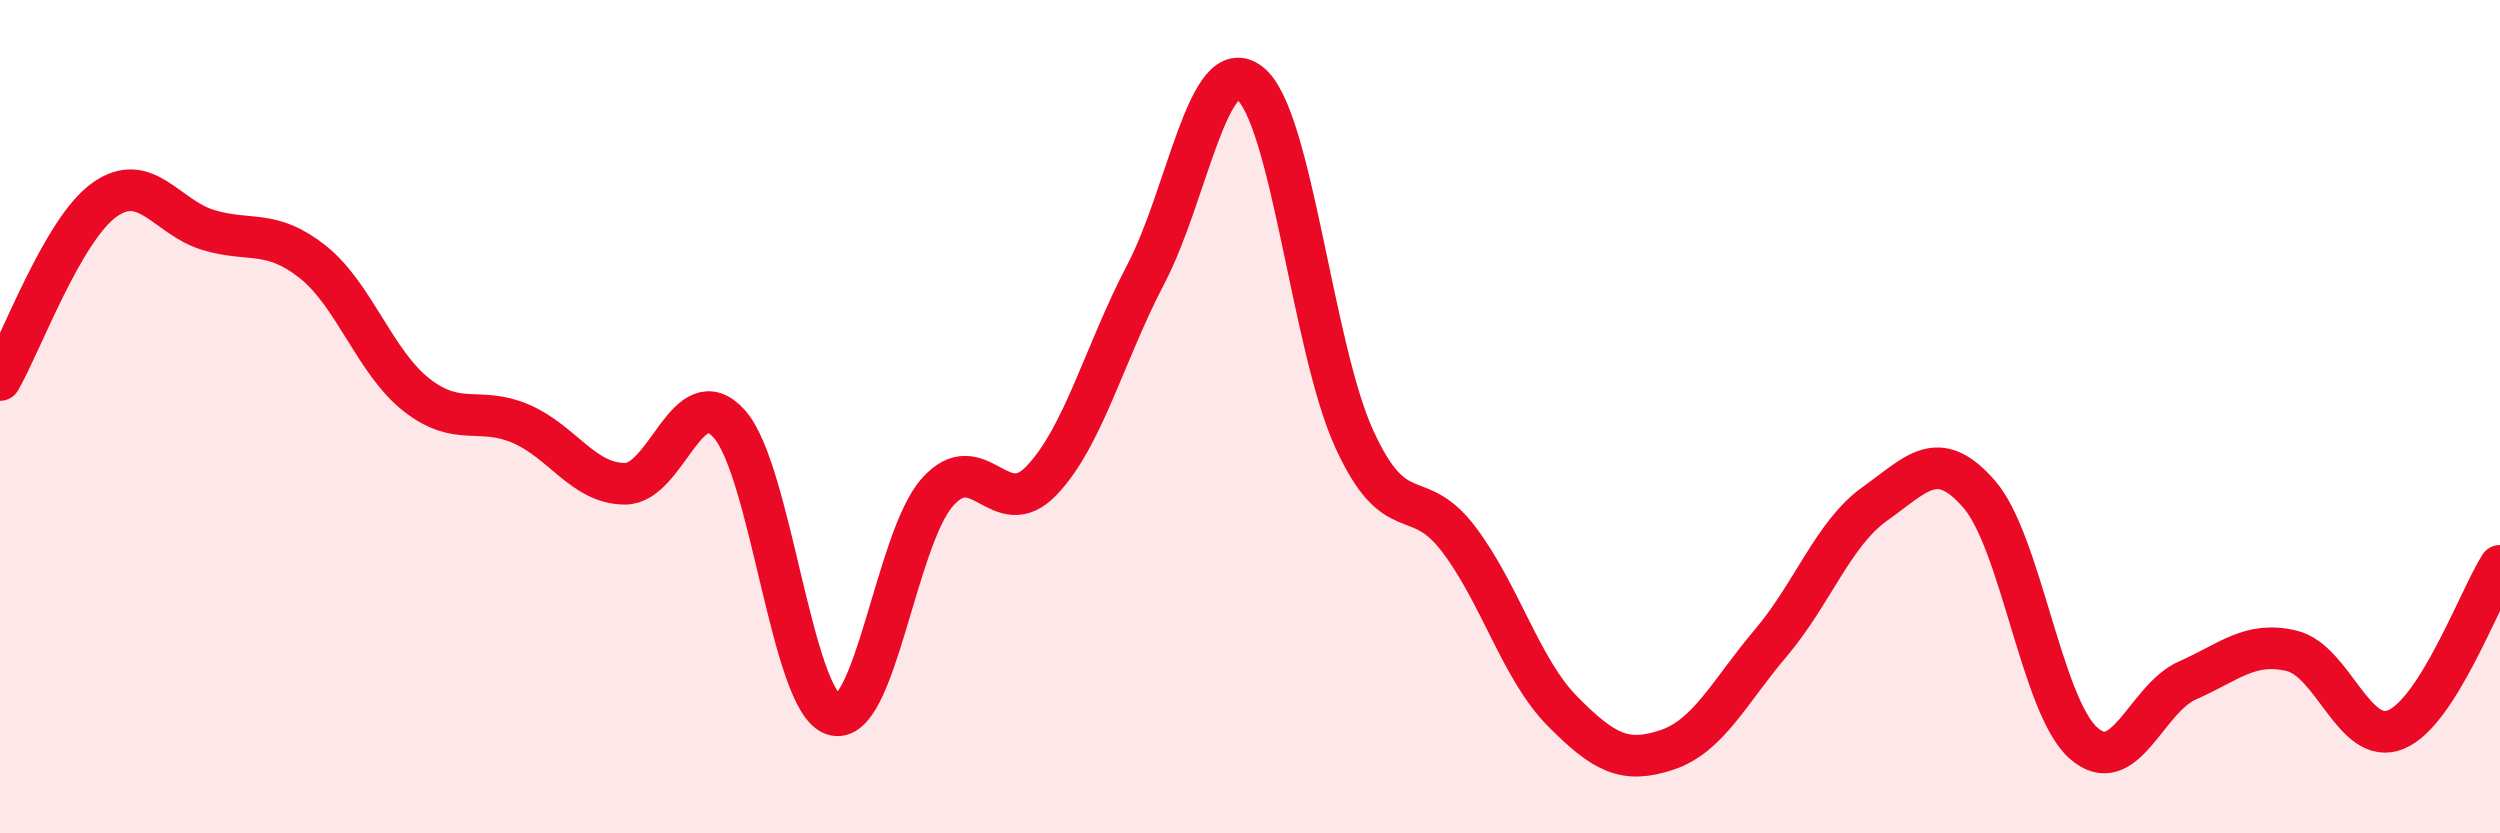
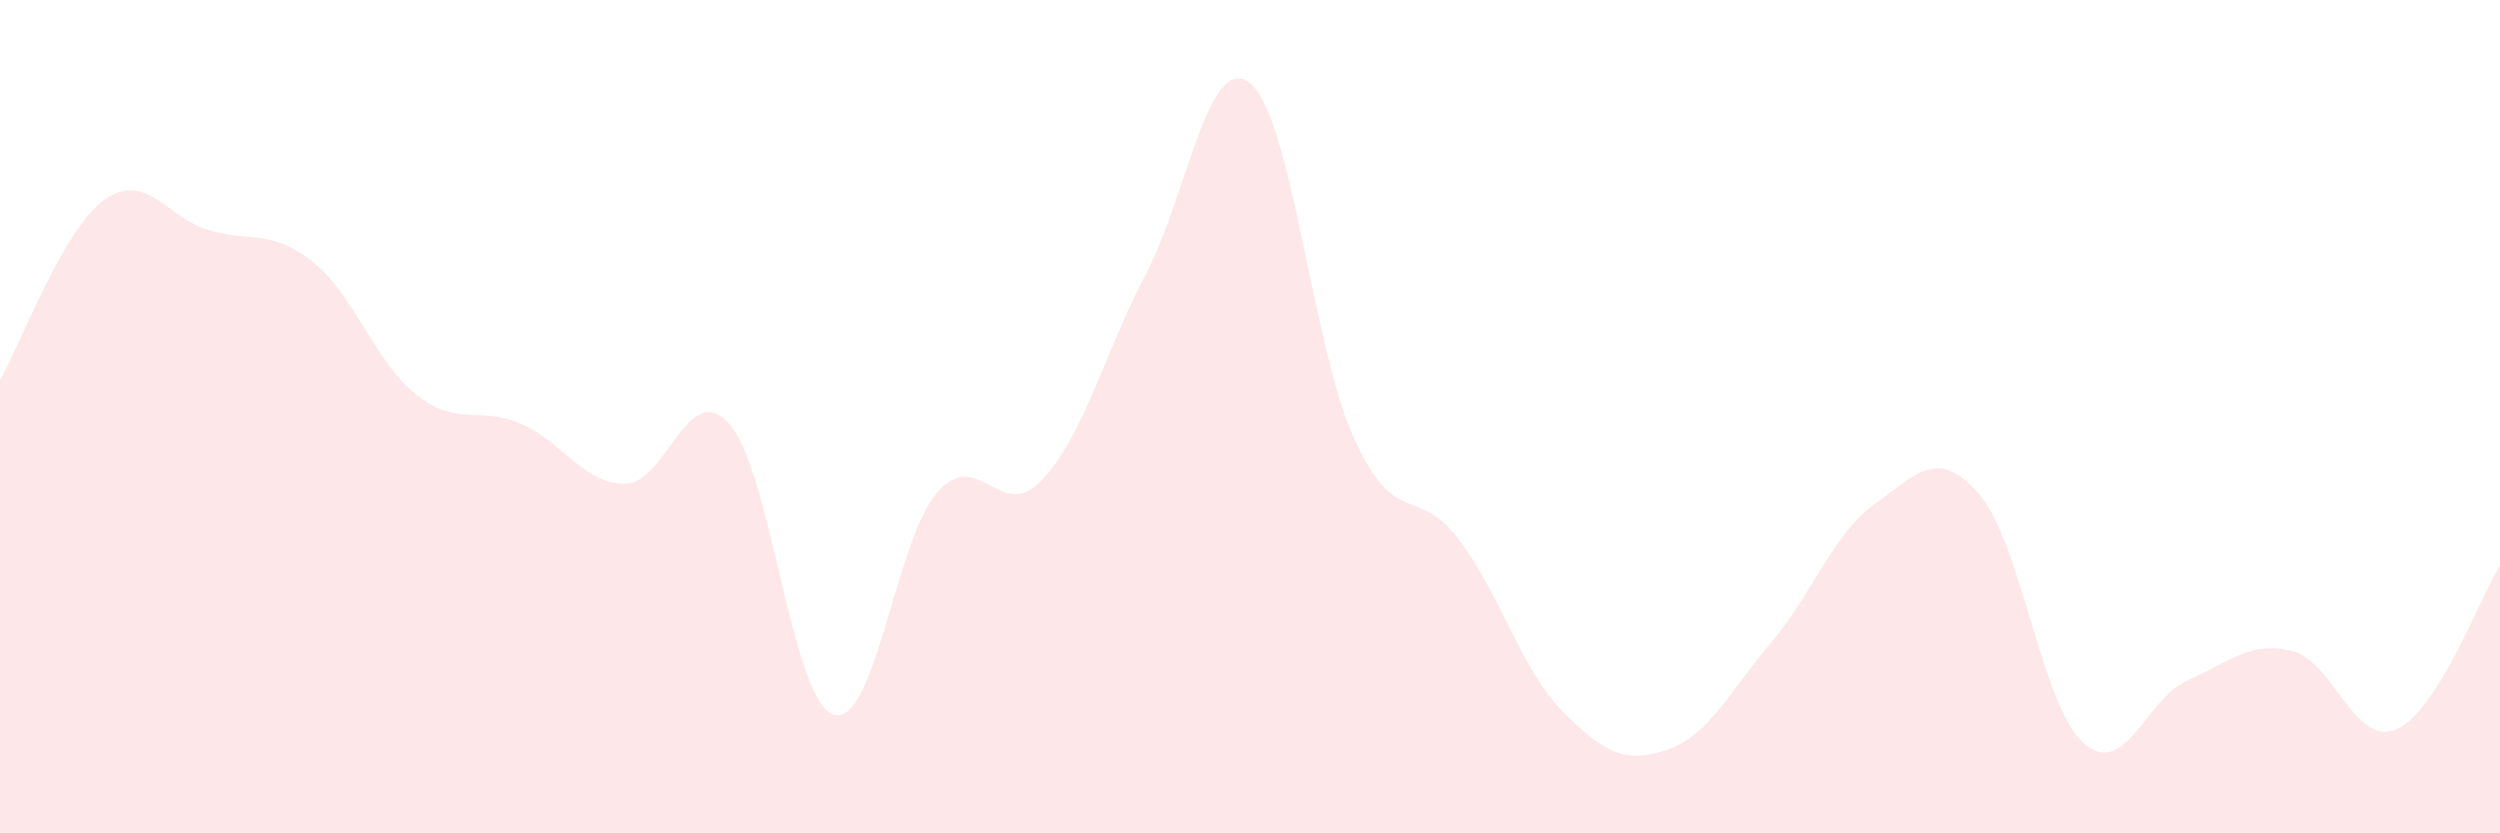
<svg xmlns="http://www.w3.org/2000/svg" width="60" height="20" viewBox="0 0 60 20">
  <path d="M 0,9.12 C 0.5,8.26 1.5,5.52 2.5,4.8 C 3.5,4.08 4,5.22 5,5.52 C 6,5.82 6.5,5.49 7.5,6.28 C 8.5,7.07 9,8.7 10,9.48 C 11,10.26 11.5,9.74 12.5,10.17 C 13.5,10.6 14,11.61 15,11.61 C 16,11.61 16.5,9.06 17.5,10.17 C 18.5,11.28 19,16.82 20,17.15 C 21,17.48 21.5,12.93 22.5,11.81 C 23.5,10.69 24,12.58 25,11.53 C 26,10.48 26.5,8.49 27.5,6.58 C 28.5,4.67 29,1.21 30,2 C 31,2.79 31.5,8.34 32.5,10.53 C 33.5,12.72 34,11.62 35,12.93 C 36,14.24 36.5,16.06 37.5,17.07 C 38.5,18.08 39,18.33 40,18 C 41,17.67 41.5,16.61 42.5,15.43 C 43.5,14.25 44,12.8 45,12.09 C 46,11.38 46.5,10.71 47.5,11.86 C 48.5,13.01 49,16.94 50,17.83 C 51,18.72 51.5,16.77 52.5,16.33 C 53.5,15.89 54,15.38 55,15.62 C 56,15.86 56.5,17.92 57.5,17.51 C 58.5,17.1 59.5,14.37 60,13.58L60 20L0 20Z" fill="#EB0A25" opacity="0.1" stroke-linecap="round" stroke-linejoin="round" />
-   <path d="M 0,9.12 C 0.5,8.26 1.5,5.52 2.5,4.8 C 3.5,4.08 4,5.22 5,5.52 C 6,5.82 6.5,5.49 7.5,6.28 C 8.5,7.07 9,8.7 10,9.48 C 11,10.26 11.5,9.74 12.5,10.17 C 13.5,10.6 14,11.61 15,11.61 C 16,11.61 16.5,9.06 17.5,10.17 C 18.5,11.28 19,16.82 20,17.15 C 21,17.48 21.5,12.93 22.5,11.81 C 23.5,10.69 24,12.58 25,11.53 C 26,10.48 26.5,8.49 27.5,6.58 C 28.5,4.67 29,1.21 30,2 C 31,2.79 31.5,8.34 32.5,10.53 C 33.5,12.72 34,11.62 35,12.93 C 36,14.24 36.5,16.06 37.5,17.07 C 38.5,18.08 39,18.33 40,18 C 41,17.67 41.5,16.61 42.5,15.43 C 43.5,14.25 44,12.8 45,12.09 C 46,11.38 46.5,10.71 47.5,11.86 C 48.5,13.01 49,16.94 50,17.83 C 51,18.72 51.5,16.77 52.5,16.33 C 53.5,15.89 54,15.38 55,15.62 C 56,15.86 56.5,17.92 57.5,17.51 C 58.5,17.1 59.5,14.37 60,13.58" stroke="#EB0A25" stroke-width="1" fill="none" stroke-linecap="round" stroke-linejoin="round" />
</svg>